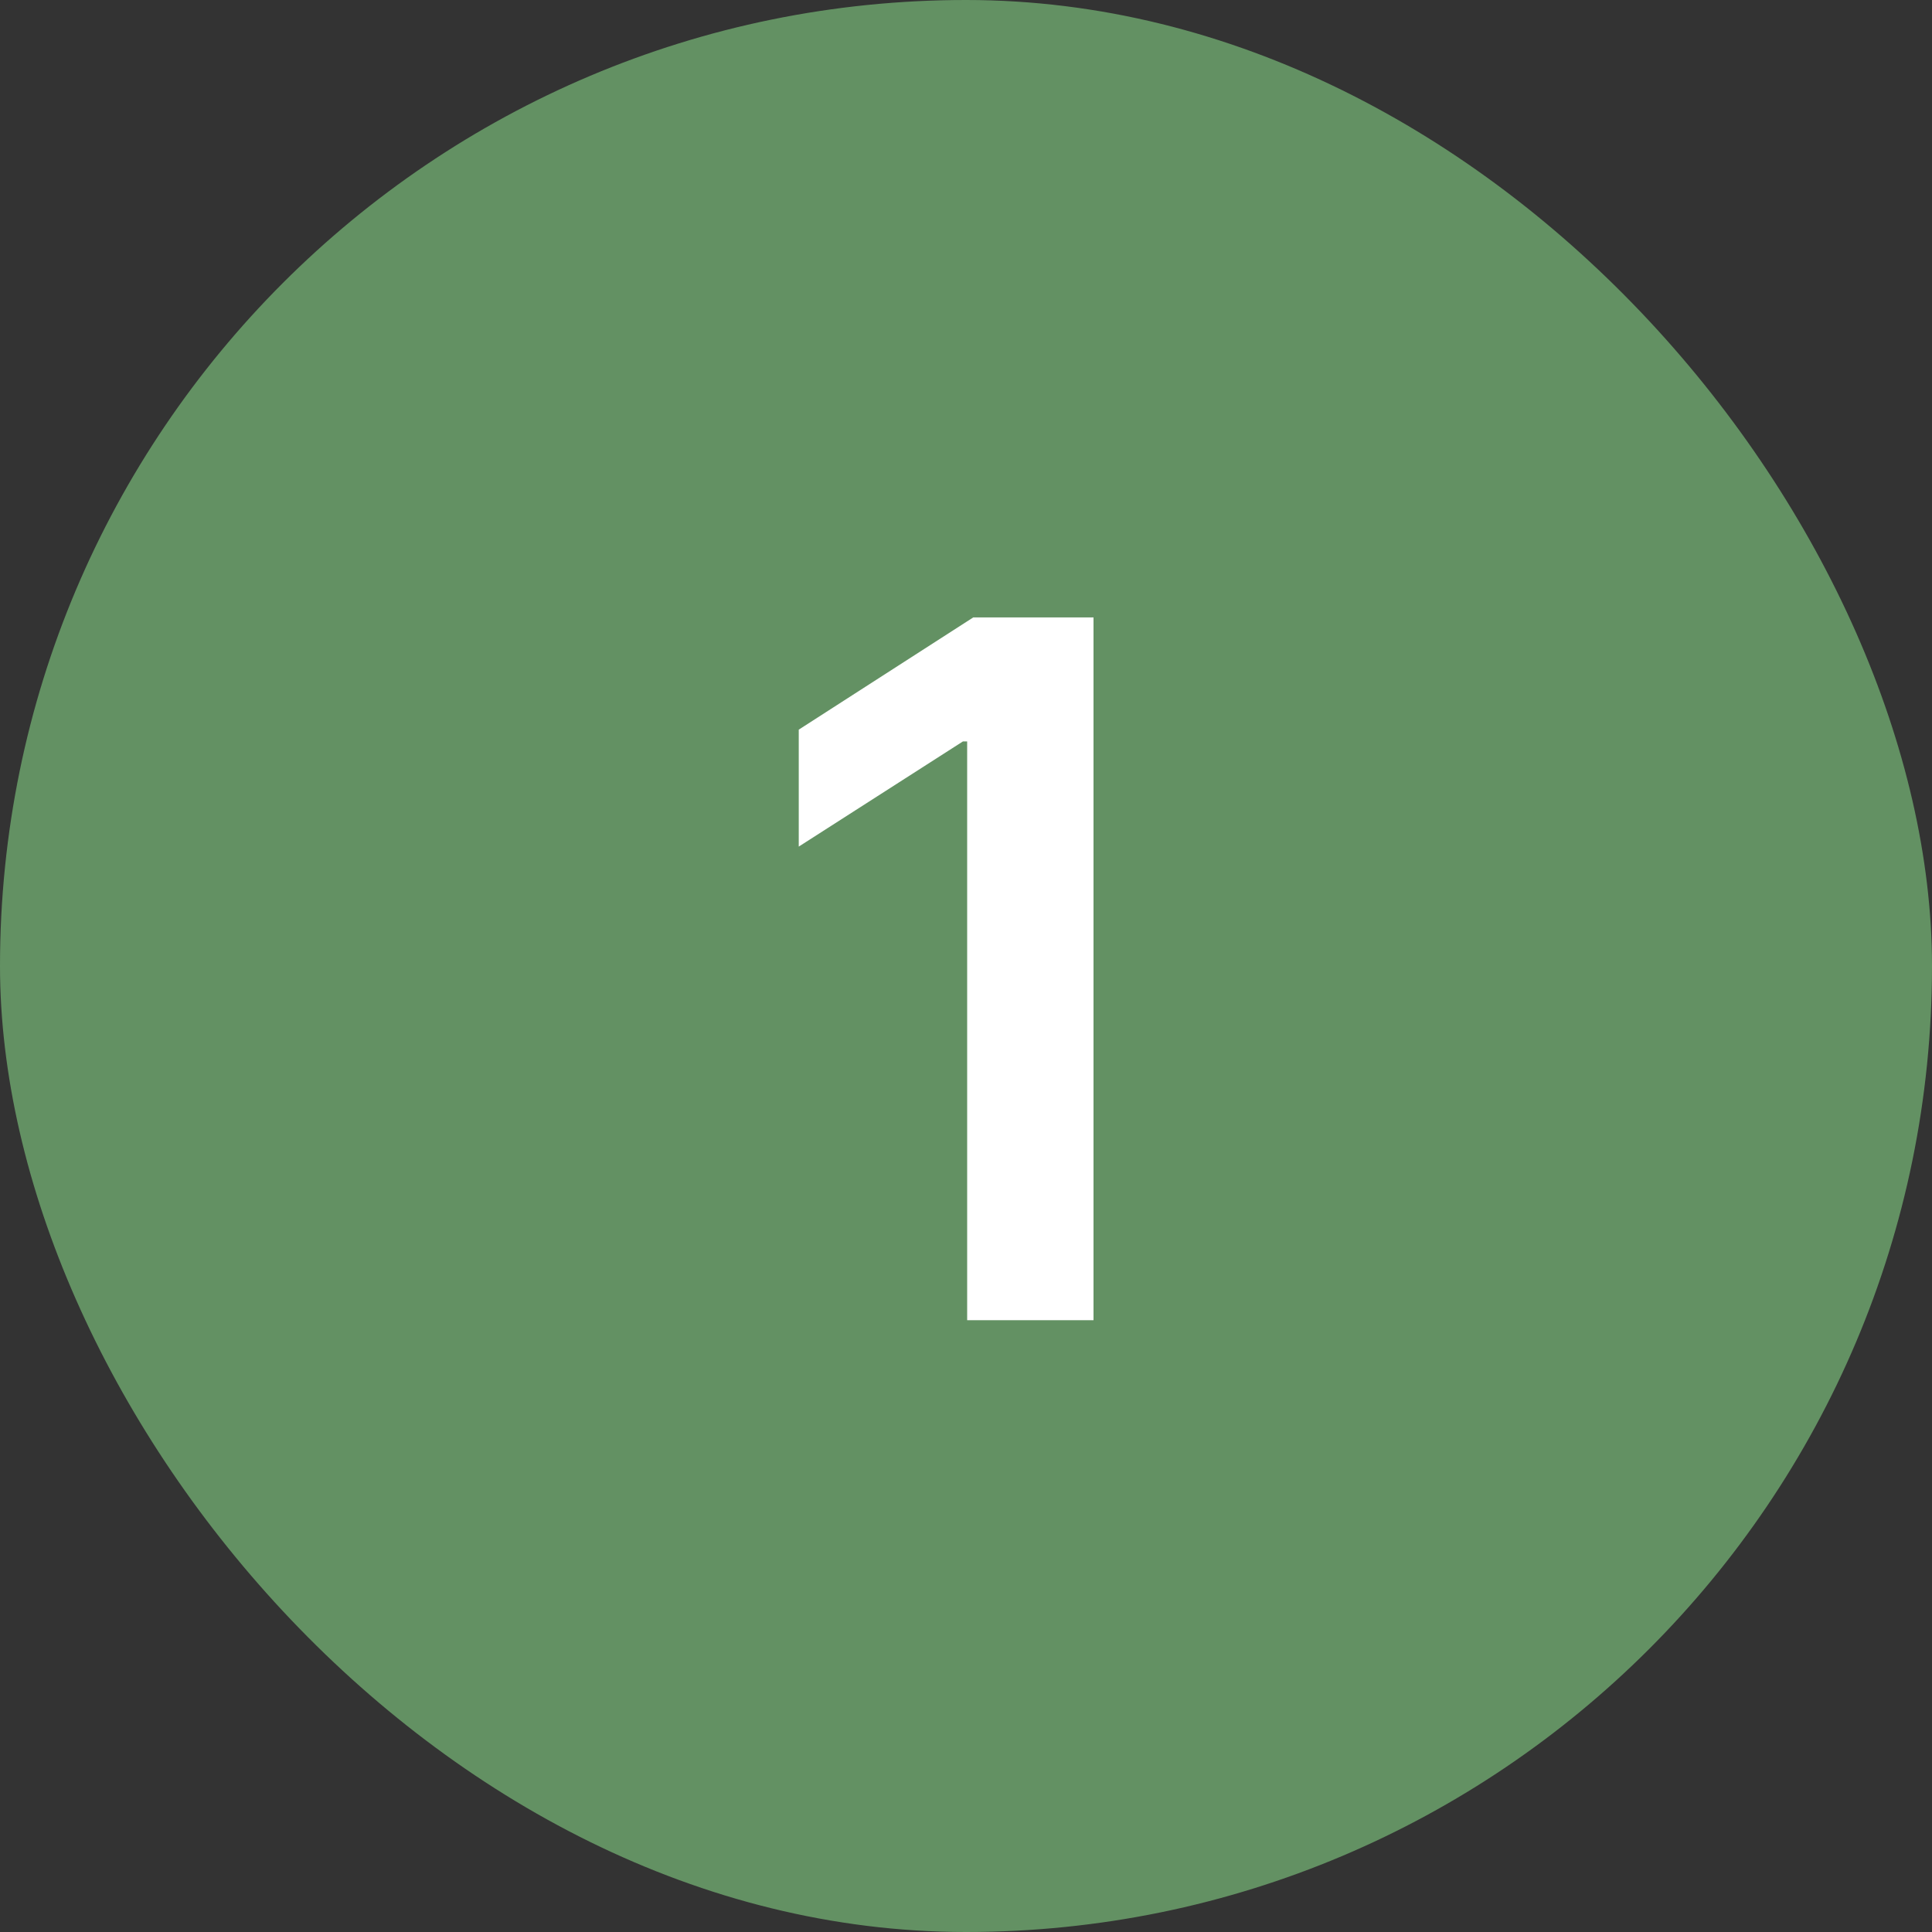
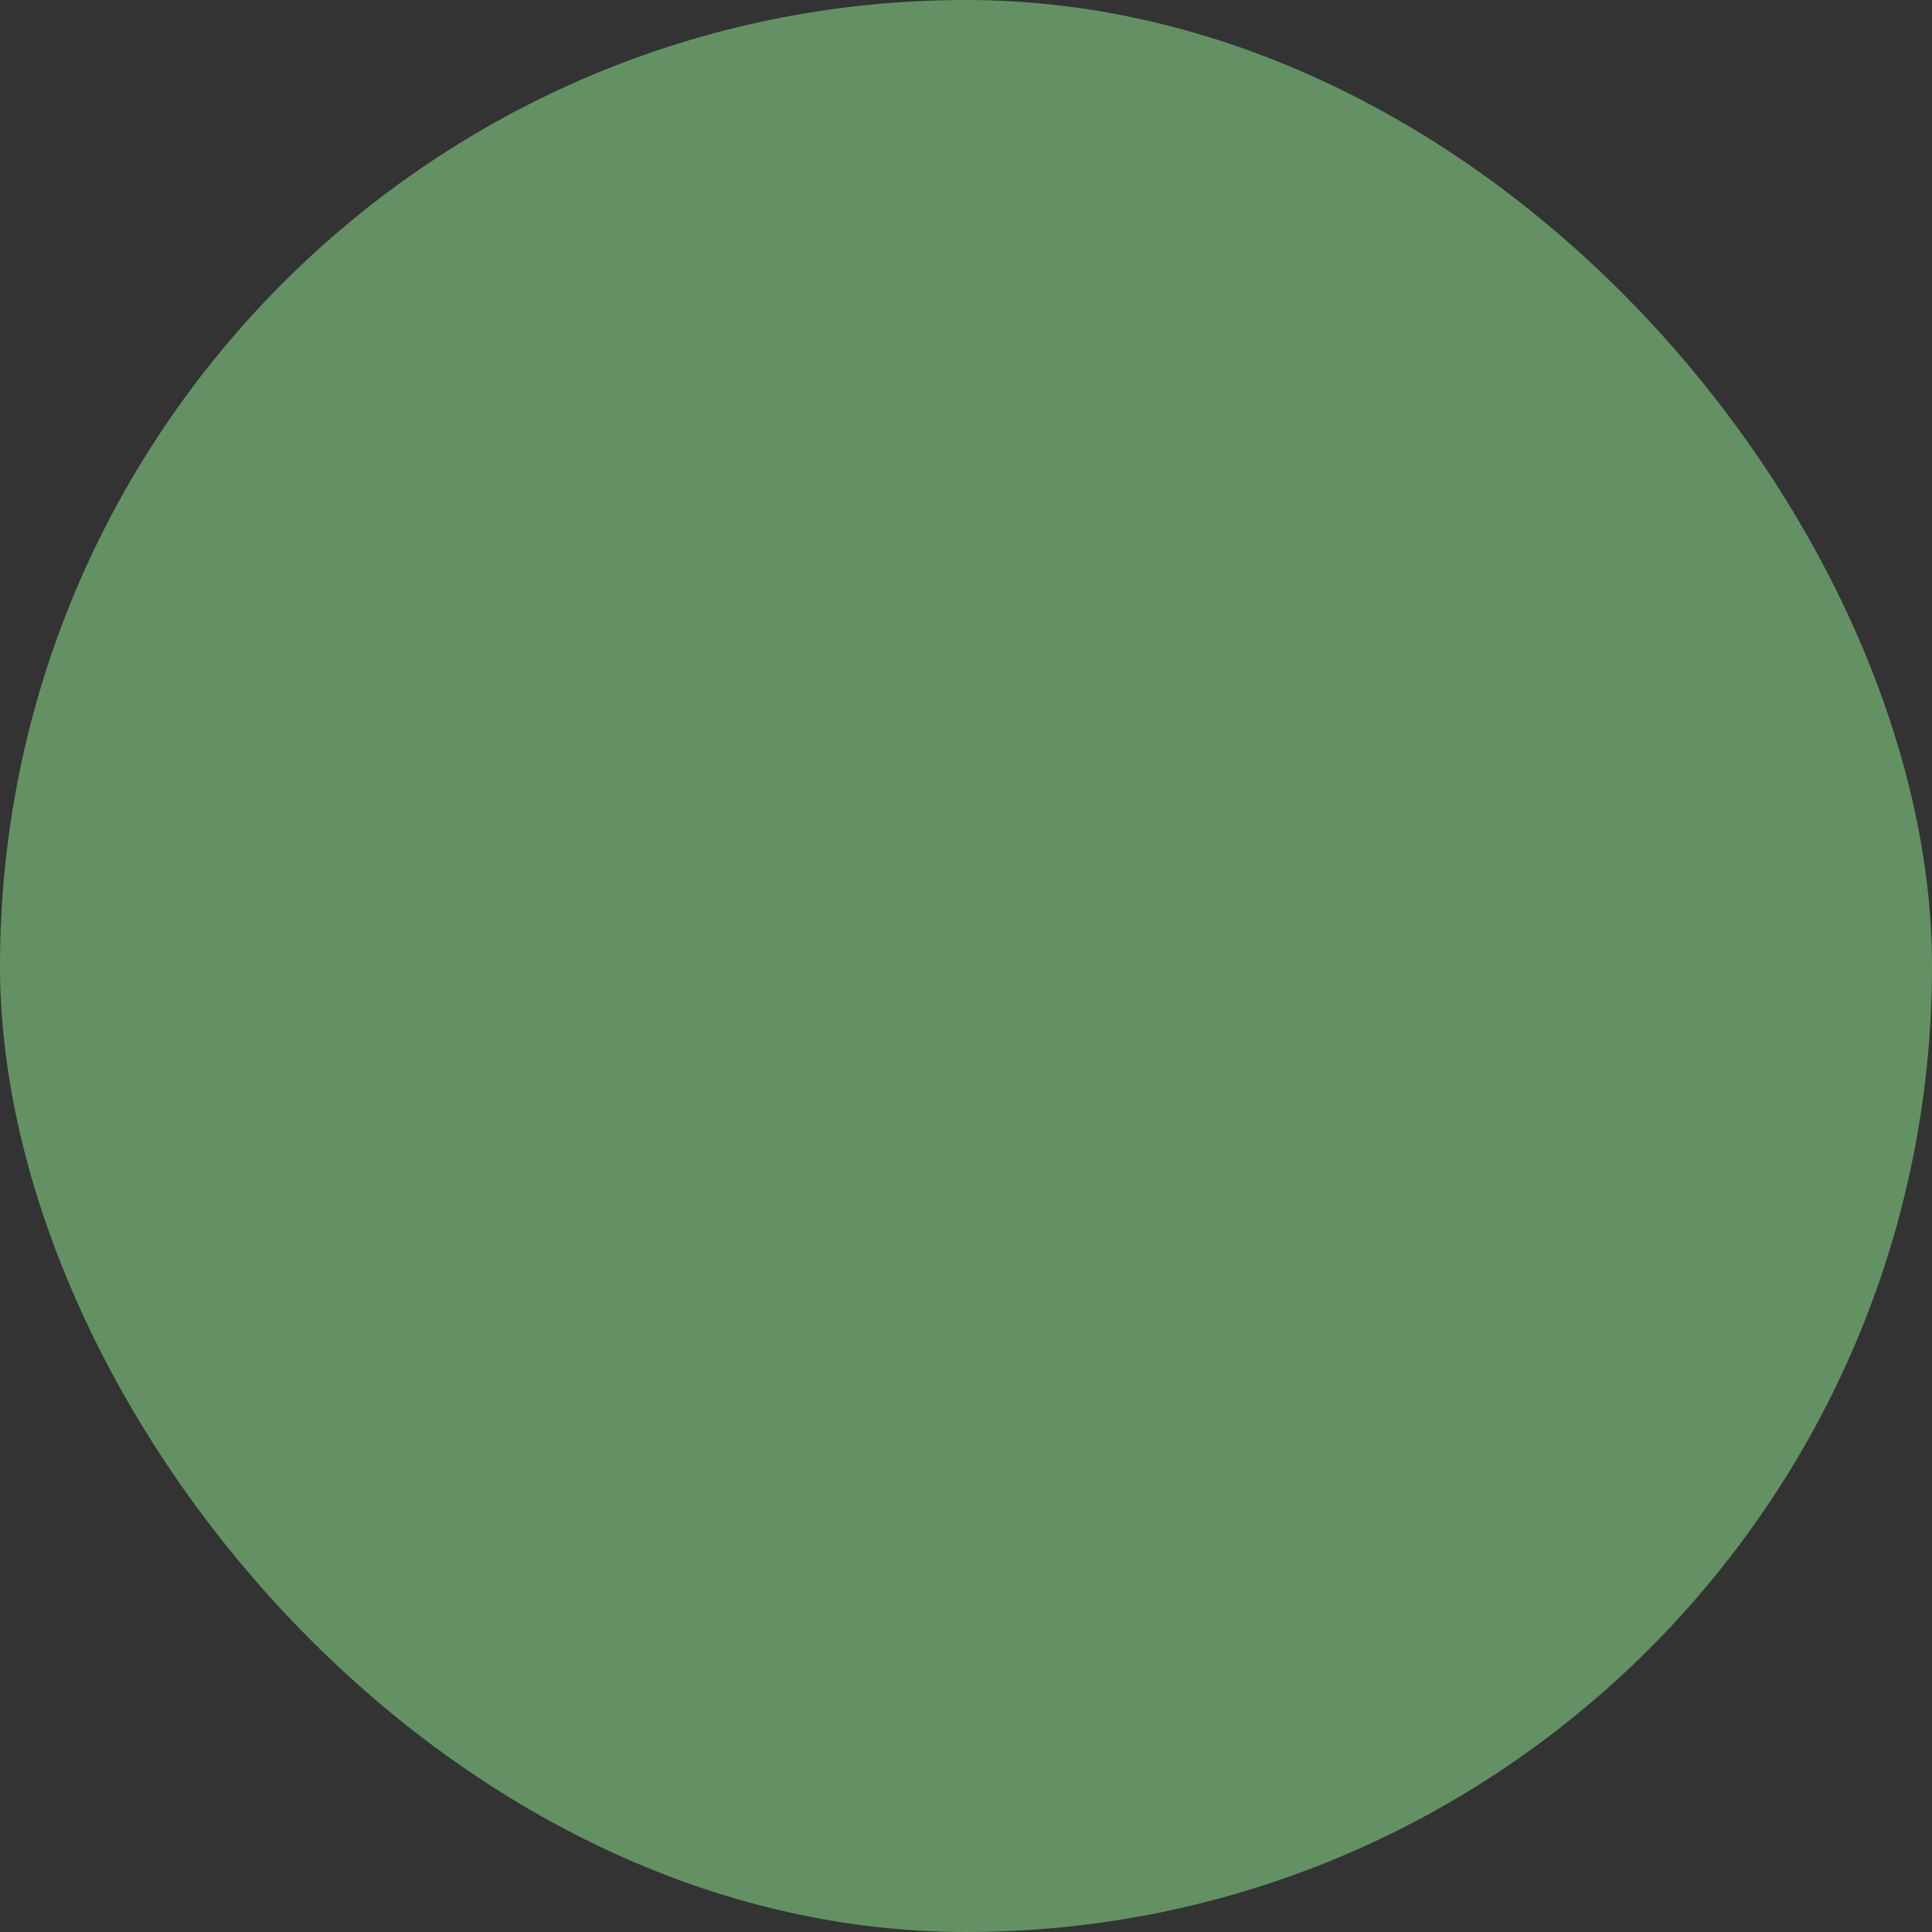
<svg xmlns="http://www.w3.org/2000/svg" width="30" height="30" viewBox="0 0 30 30" fill="none">
  <rect x="0" y="0" width="30" height="30" fill="#333333" stroke="none" />
  <rect width="30" height="30" rx="15" fill="#639163" />
-   <path d="M16.98 9.587V20.5H15.018V11.513H14.952L12.403 13.146V11.33L15.113 9.587H16.98Z" fill="white" />
</svg>